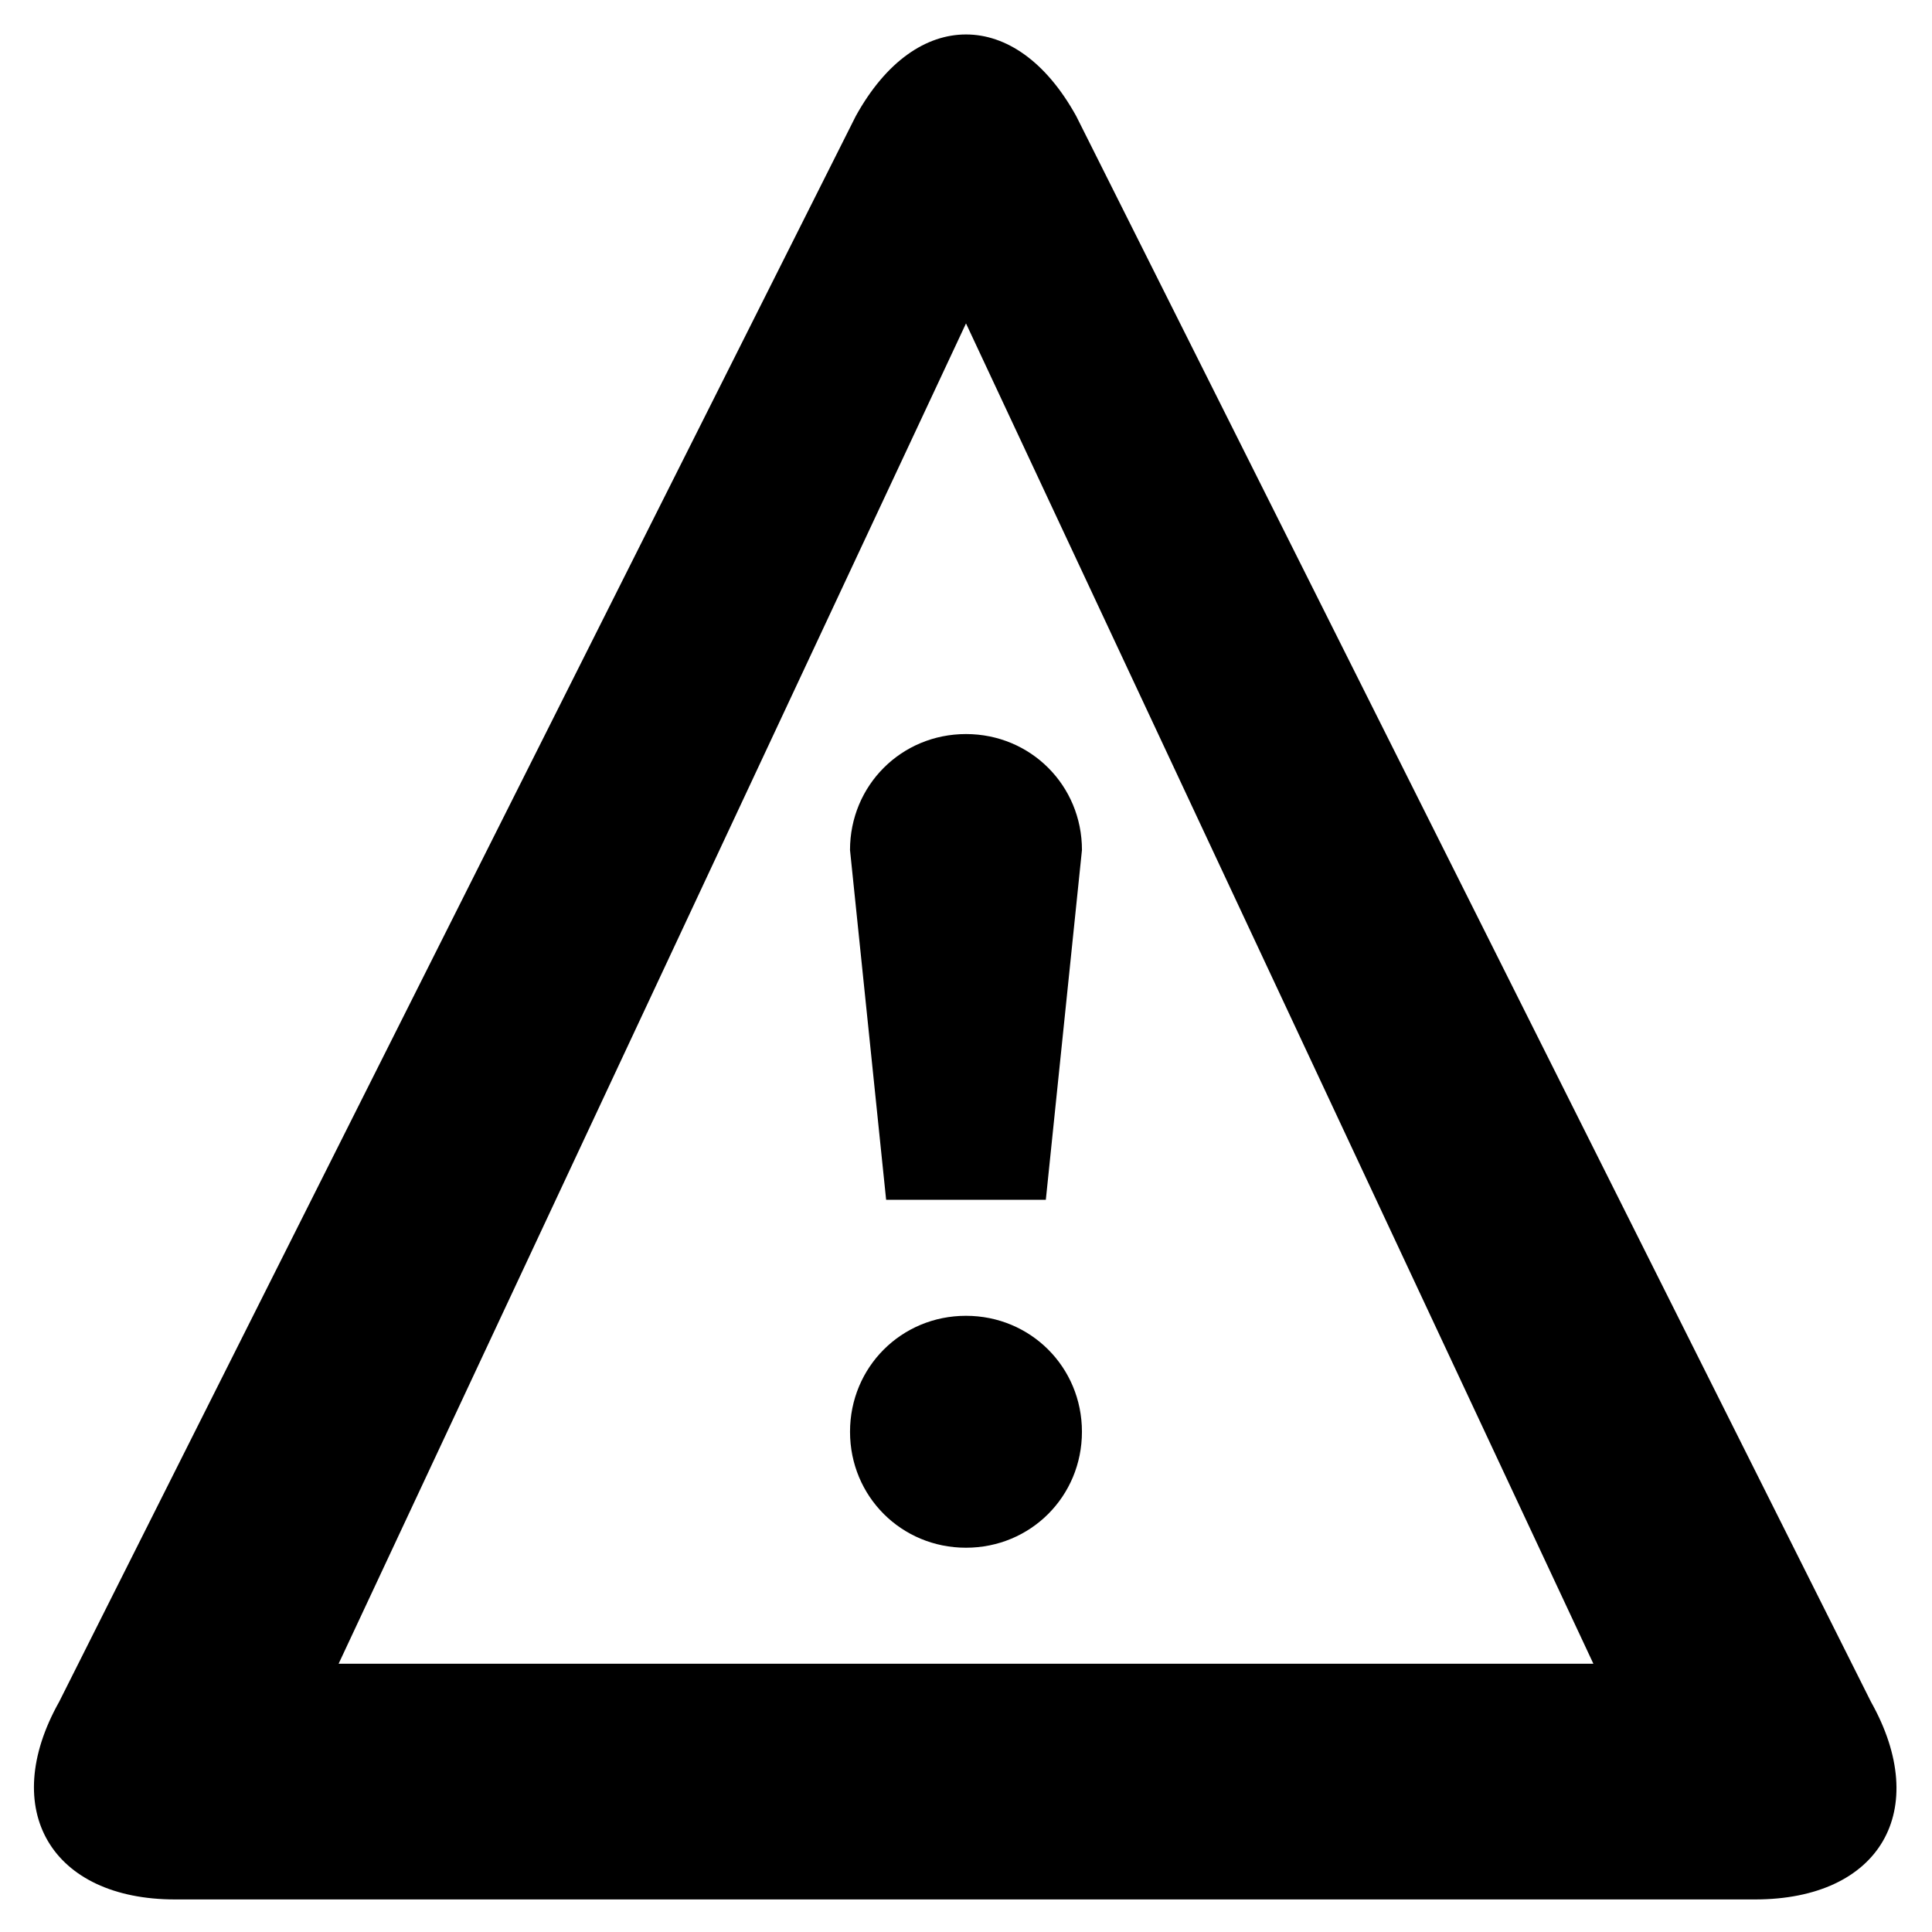
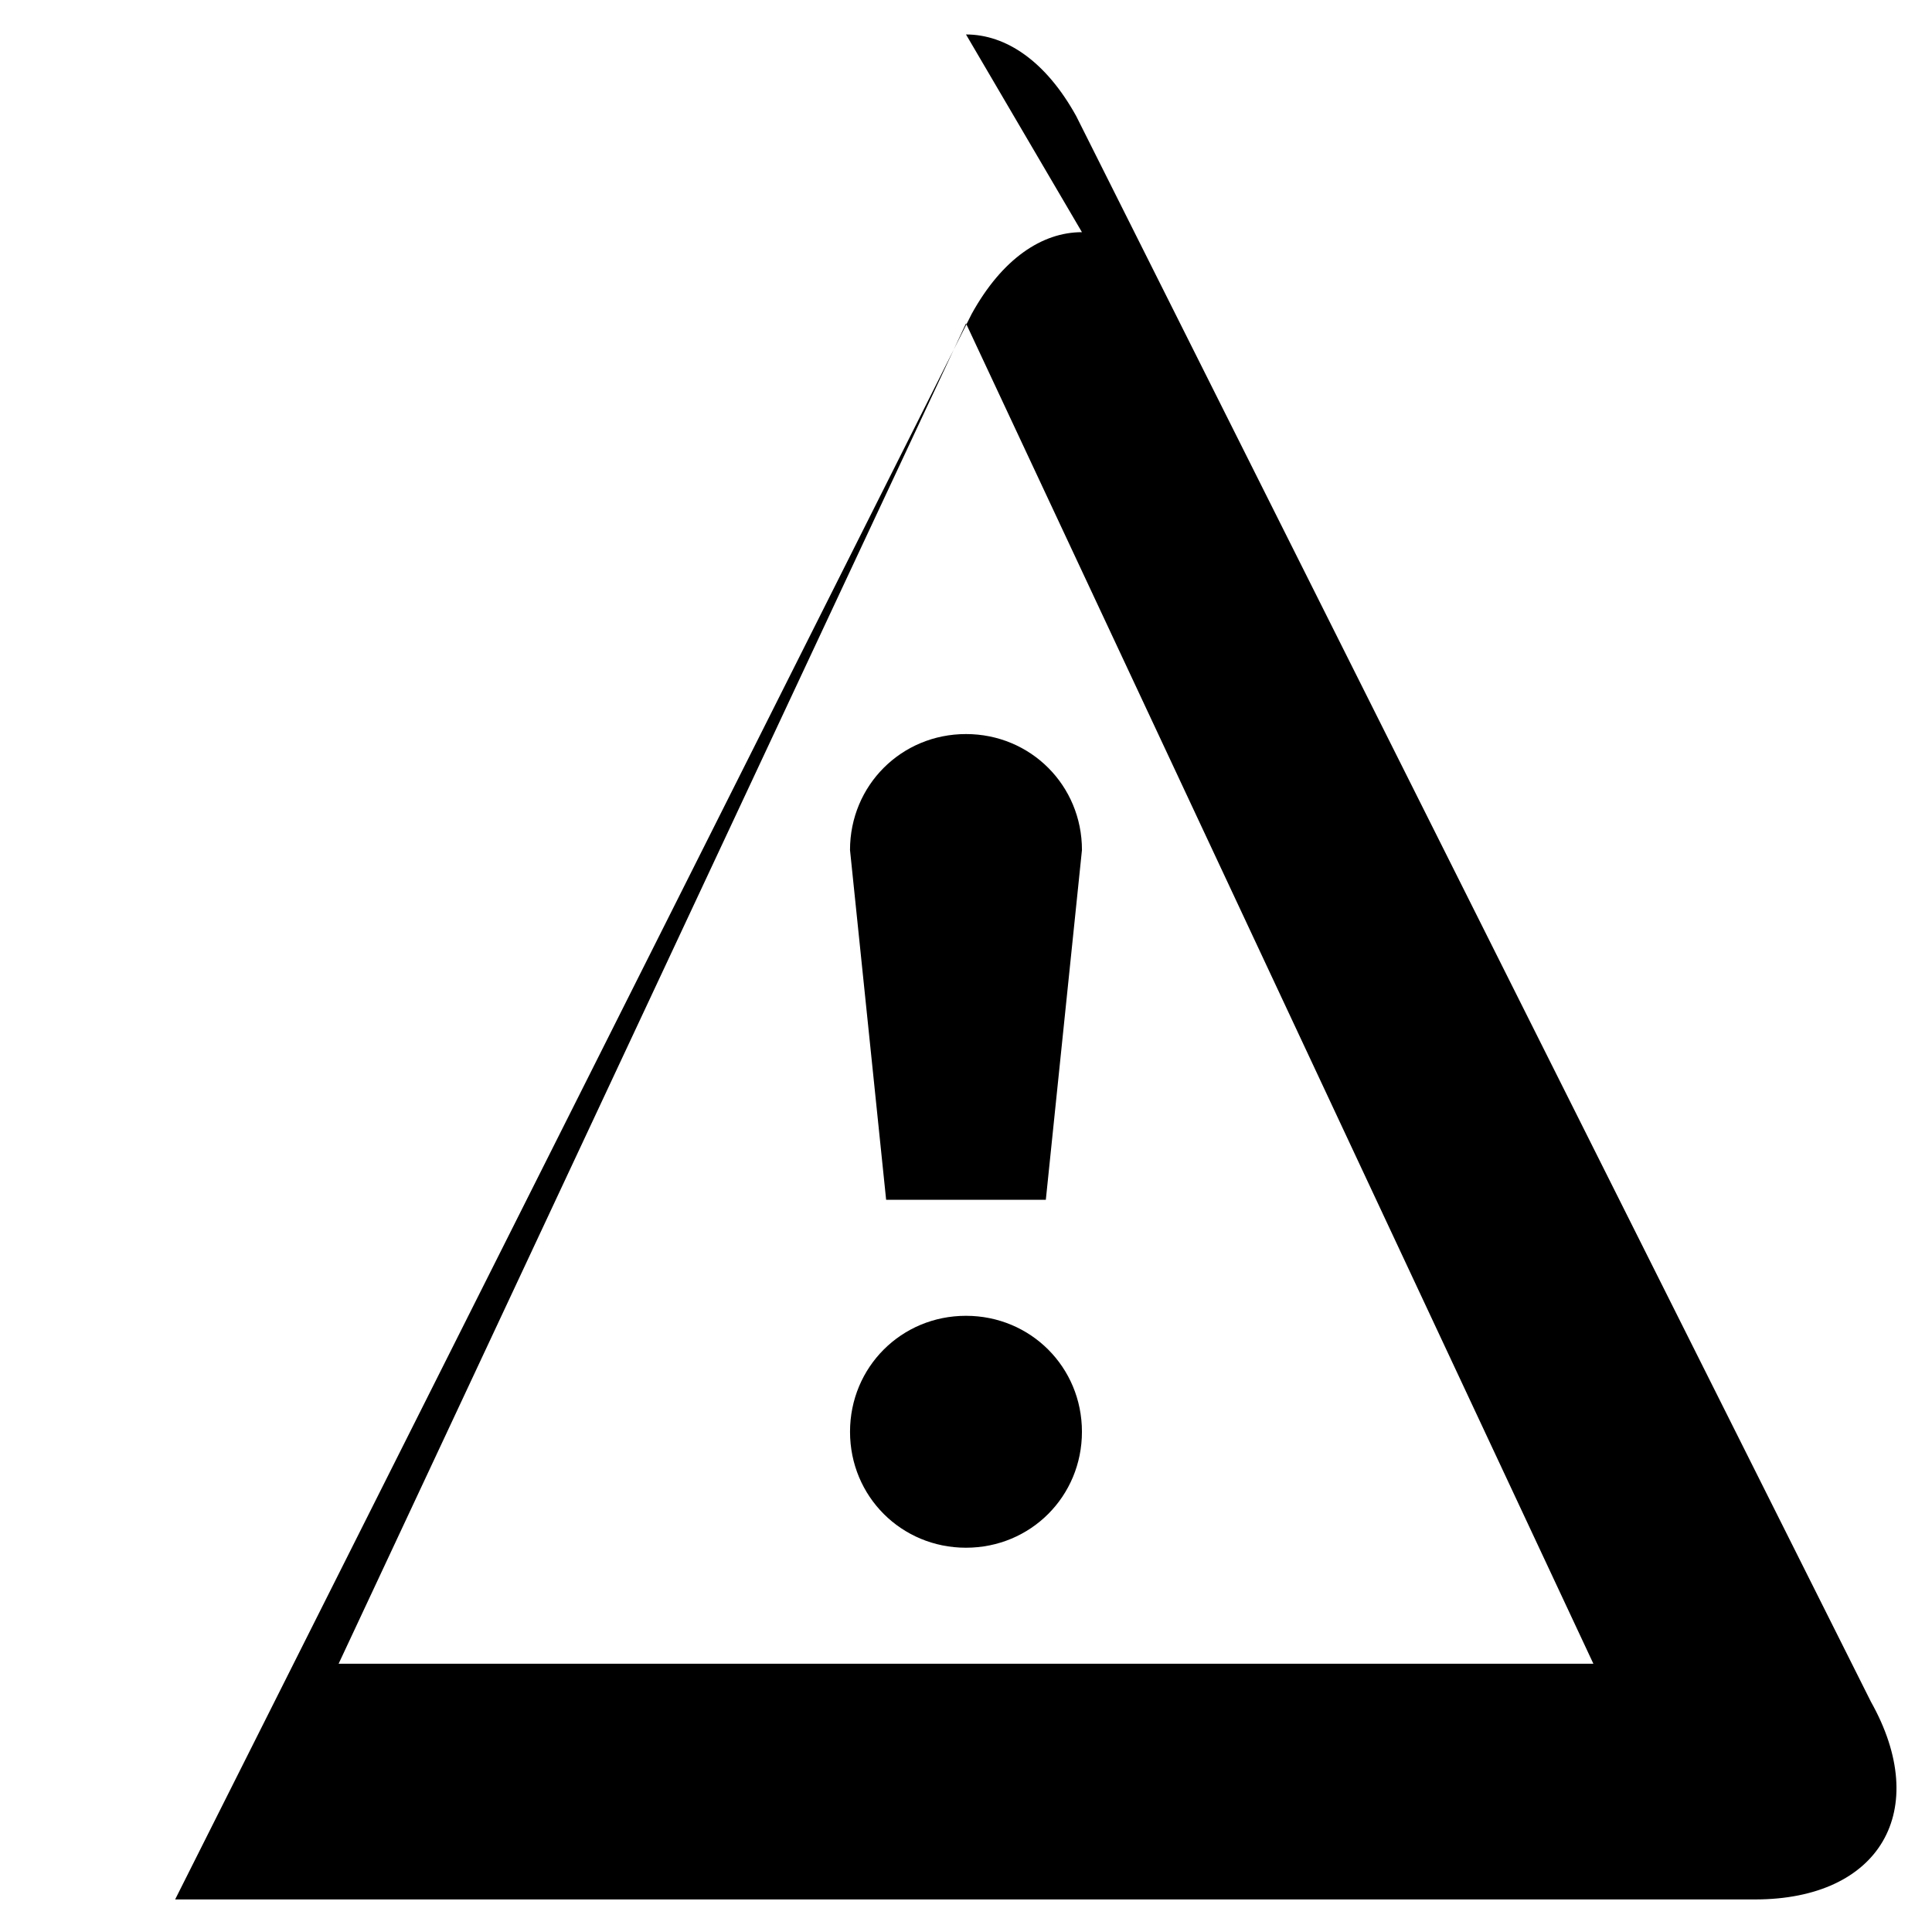
<svg xmlns="http://www.w3.org/2000/svg" fill="#000000" width="800px" height="800px" version="1.1" viewBox="144 144 512 512">
-   <path d="m400 229.71-166.26 355.19h332.52zm0-76.578c10.578 0 21.16 7.055 29.223 21.664l210.59 420.18c16.121 28.719 2.519 52.395-30.73 52.395h-418.67c-32.746 0-46.855-23.68-30.73-52.395l211.09-420.18c8.062-14.613 18.641-21.664 29.223-21.664zm-30.734 370.3c0 17.129 13.602 30.73 30.73 30.73s30.73-13.602 30.73-30.73-13.602-30.73-30.73-30.73c-17.129-0.004-30.73 13.598-30.73 30.73zm30.734-184.9c17.129 0 30.73 13.602 30.73 30.73l-9.574 92.699h-42.32l-9.574-92.699c0.004-17.129 13.605-30.73 30.738-30.73z" />
+   <path d="m400 229.71-166.26 355.19h332.52zm0-76.578c10.578 0 21.16 7.055 29.223 21.664l210.59 420.18c16.121 28.719 2.519 52.395-30.73 52.395h-418.67l211.09-420.18c8.062-14.613 18.641-21.664 29.223-21.664zm-30.734 370.3c0 17.129 13.602 30.73 30.73 30.73s30.73-13.602 30.73-30.73-13.602-30.73-30.73-30.73c-17.129-0.004-30.73 13.598-30.73 30.73zm30.734-184.9c17.129 0 30.73 13.602 30.73 30.73l-9.574 92.699h-42.32l-9.574-92.699c0.004-17.129 13.605-30.73 30.738-30.73z" />
</svg>